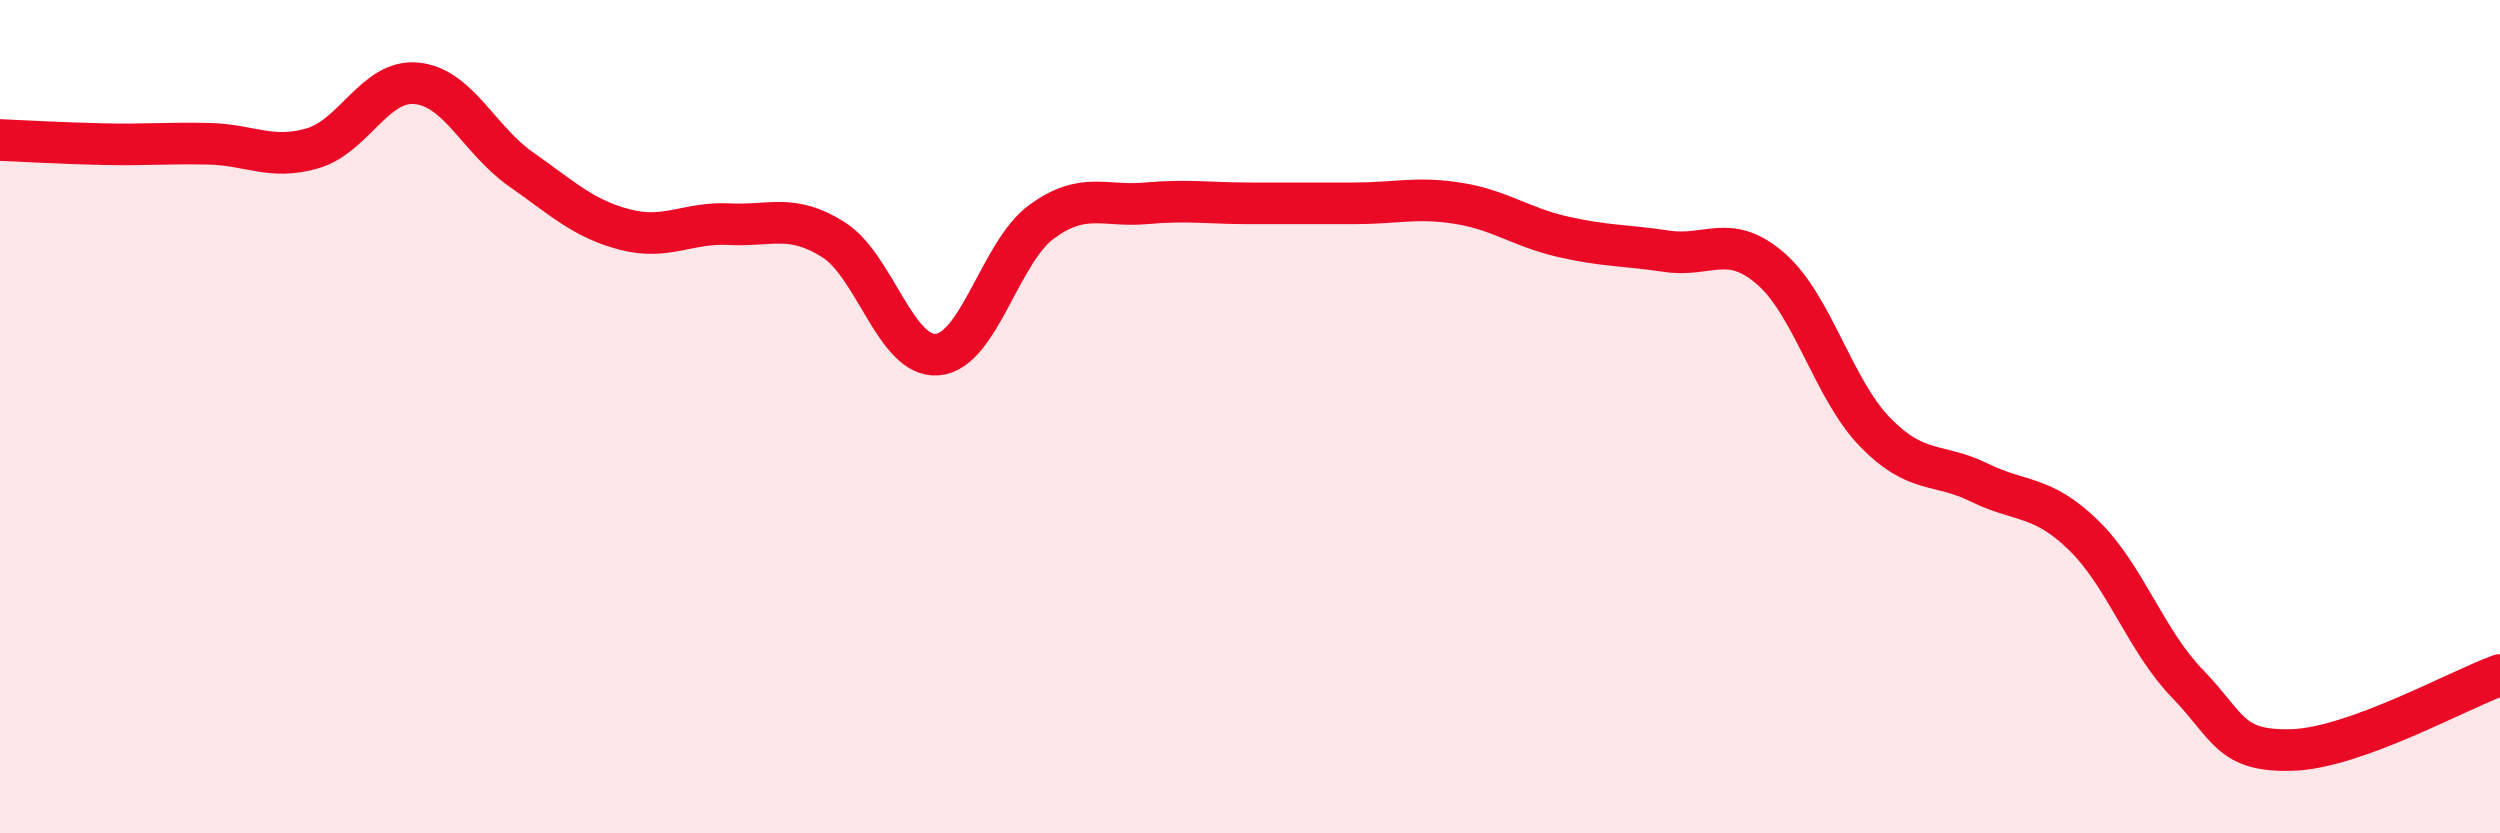
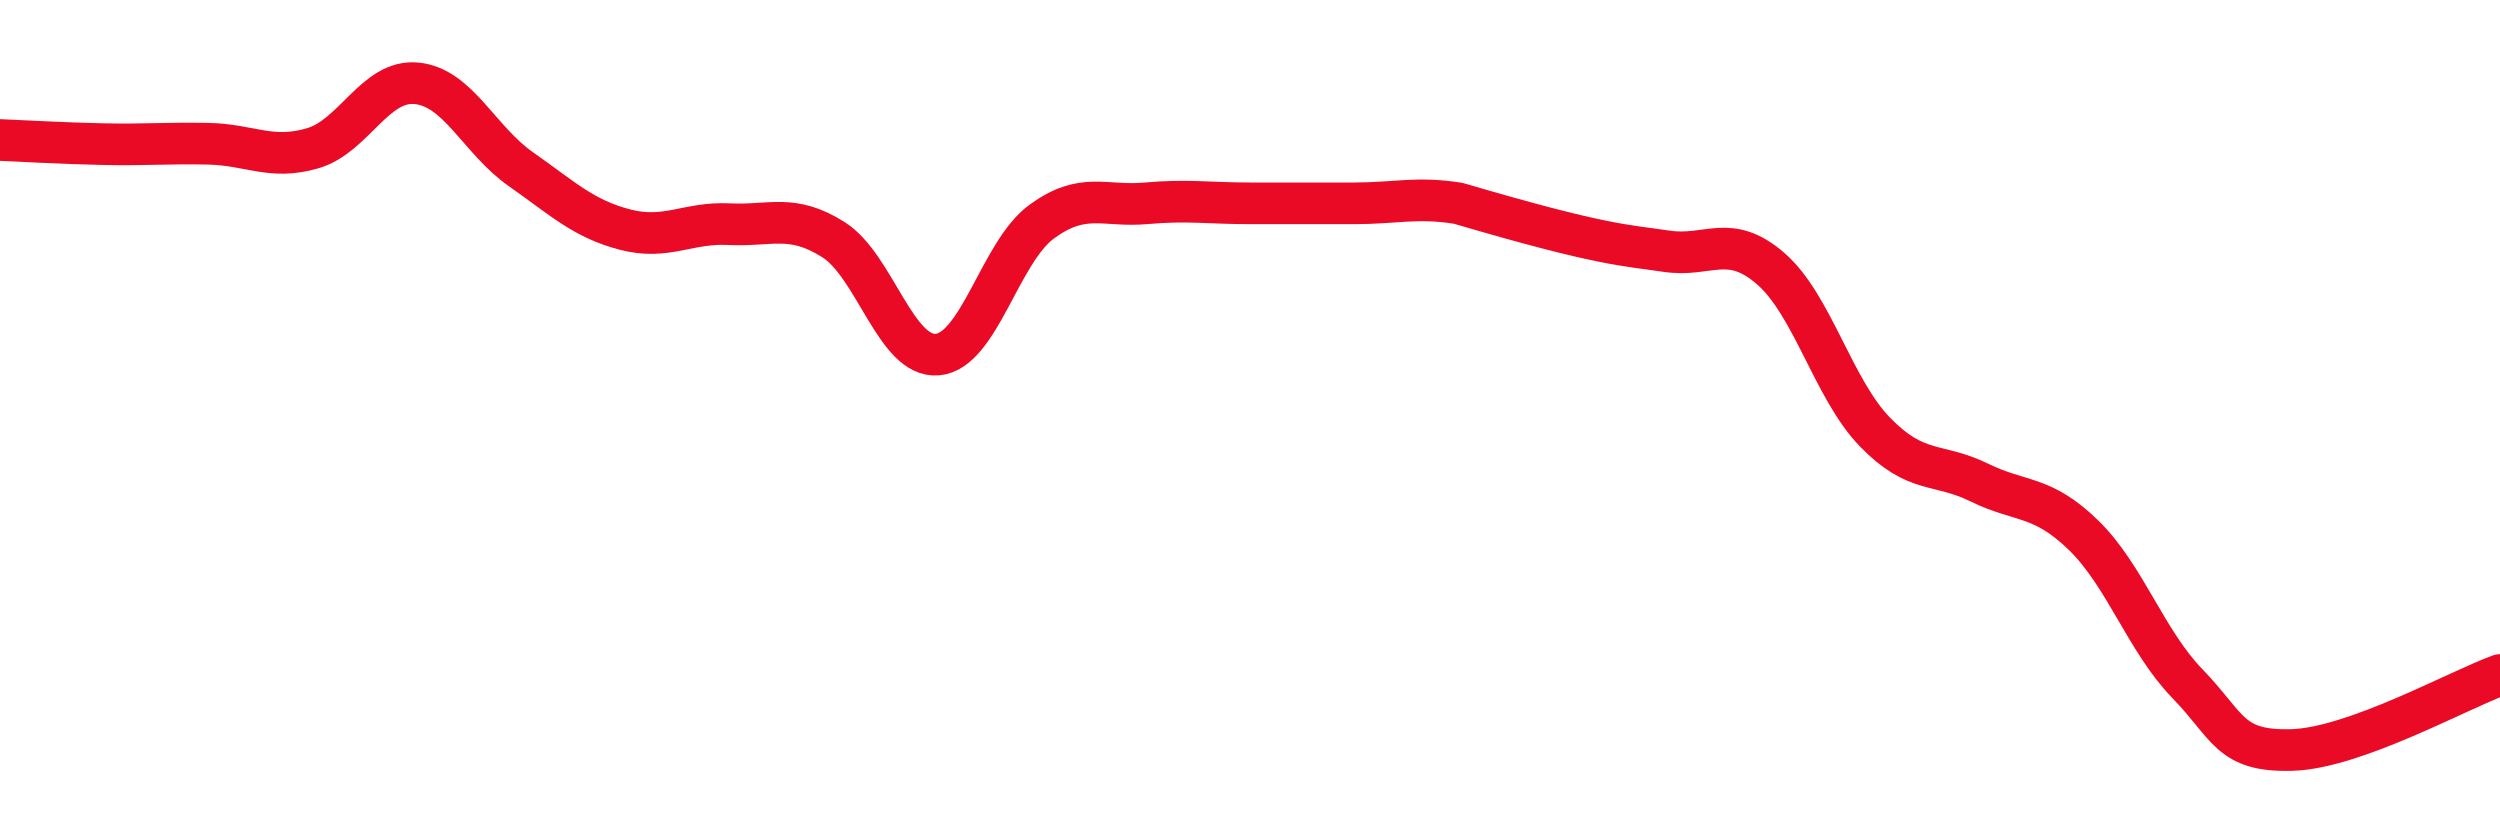
<svg xmlns="http://www.w3.org/2000/svg" width="60" height="20" viewBox="0 0 60 20">
-   <path d="M 0,3.36 C 0.5,3.38 1.5,3.44 2.5,3.46 C 3.5,3.48 4,3.43 5,3.45 C 6,3.47 6.5,3.85 7.5,3.56 C 8.5,3.27 9,1.9 10,2 C 11,2.1 11.5,3.36 12.5,4.06 C 13.5,4.76 14,5.25 15,5.51 C 16,5.77 16.5,5.33 17.5,5.38 C 18.5,5.43 19,5.12 20,5.75 C 21,6.38 21.5,8.6 22.5,8.51 C 23.5,8.42 24,6.05 25,5.32 C 26,4.59 26.5,4.97 27.5,4.88 C 28.5,4.79 29,4.88 30,4.88 C 31,4.88 31.5,4.88 32.5,4.88 C 33.5,4.88 34,4.72 35,4.88 C 36,5.04 36.5,5.45 37.5,5.68 C 38.5,5.91 39,5.88 40,6.03 C 41,6.18 41.5,5.58 42.5,6.45 C 43.5,7.32 44,9.34 45,10.37 C 46,11.4 46.5,11.09 47.5,11.58 C 48.5,12.07 49,11.87 50,12.84 C 51,13.81 51.5,15.38 52.5,16.41 C 53.5,17.44 53.5,18.04 55,18 C 56.5,17.96 59,16.56 60,16.2L60 20L0 20Z" fill="#EB0A25" opacity="0.1" stroke-linecap="round" stroke-linejoin="round" />
-   <path d="M 0,3.36 C 0.5,3.38 1.5,3.44 2.5,3.46 C 3.5,3.48 4,3.43 5,3.45 C 6,3.47 6.5,3.85 7.5,3.56 C 8.5,3.27 9,1.9 10,2 C 11,2.1 11.5,3.36 12.5,4.06 C 13.5,4.76 14,5.25 15,5.51 C 16,5.77 16.5,5.33 17.5,5.38 C 18.5,5.43 19,5.12 20,5.75 C 21,6.38 21.5,8.6 22.5,8.51 C 23.5,8.42 24,6.05 25,5.32 C 26,4.59 26.5,4.97 27.5,4.88 C 28.5,4.79 29,4.88 30,4.88 C 31,4.88 31.5,4.88 32.5,4.88 C 33.5,4.88 34,4.72 35,4.88 C 36,5.04 36.5,5.45 37.5,5.68 C 38.5,5.91 39,5.88 40,6.03 C 41,6.18 41.5,5.58 42.5,6.45 C 43.5,7.32 44,9.34 45,10.37 C 46,11.4 46.5,11.09 47.5,11.58 C 48.5,12.07 49,11.87 50,12.84 C 51,13.81 51.5,15.38 52.5,16.41 C 53.5,17.44 53.5,18.04 55,18 C 56.5,17.96 59,16.56 60,16.2" stroke="#EB0A25" stroke-width="1" fill="none" stroke-linecap="round" stroke-linejoin="round" />
+   <path d="M 0,3.36 C 0.5,3.38 1.5,3.44 2.5,3.46 C 3.5,3.48 4,3.43 5,3.45 C 6,3.47 6.5,3.85 7.5,3.56 C 8.5,3.27 9,1.9 10,2 C 11,2.1 11.5,3.36 12.5,4.06 C 13.5,4.76 14,5.25 15,5.51 C 16,5.77 16.5,5.33 17.5,5.38 C 18.5,5.43 19,5.12 20,5.75 C 21,6.38 21.5,8.6 22.5,8.51 C 23.5,8.42 24,6.05 25,5.32 C 26,4.59 26.5,4.97 27.5,4.88 C 28.5,4.79 29,4.88 30,4.88 C 31,4.88 31.5,4.88 32.5,4.88 C 33.5,4.88 34,4.72 35,4.88 C 38.5,5.91 39,5.88 40,6.03 C 41,6.18 41.5,5.58 42.5,6.45 C 43.5,7.32 44,9.34 45,10.37 C 46,11.4 46.5,11.09 47.5,11.58 C 48.5,12.07 49,11.87 50,12.84 C 51,13.81 51.5,15.38 52.5,16.41 C 53.5,17.44 53.5,18.04 55,18 C 56.5,17.96 59,16.56 60,16.2" stroke="#EB0A25" stroke-width="1" fill="none" stroke-linecap="round" stroke-linejoin="round" />
</svg>